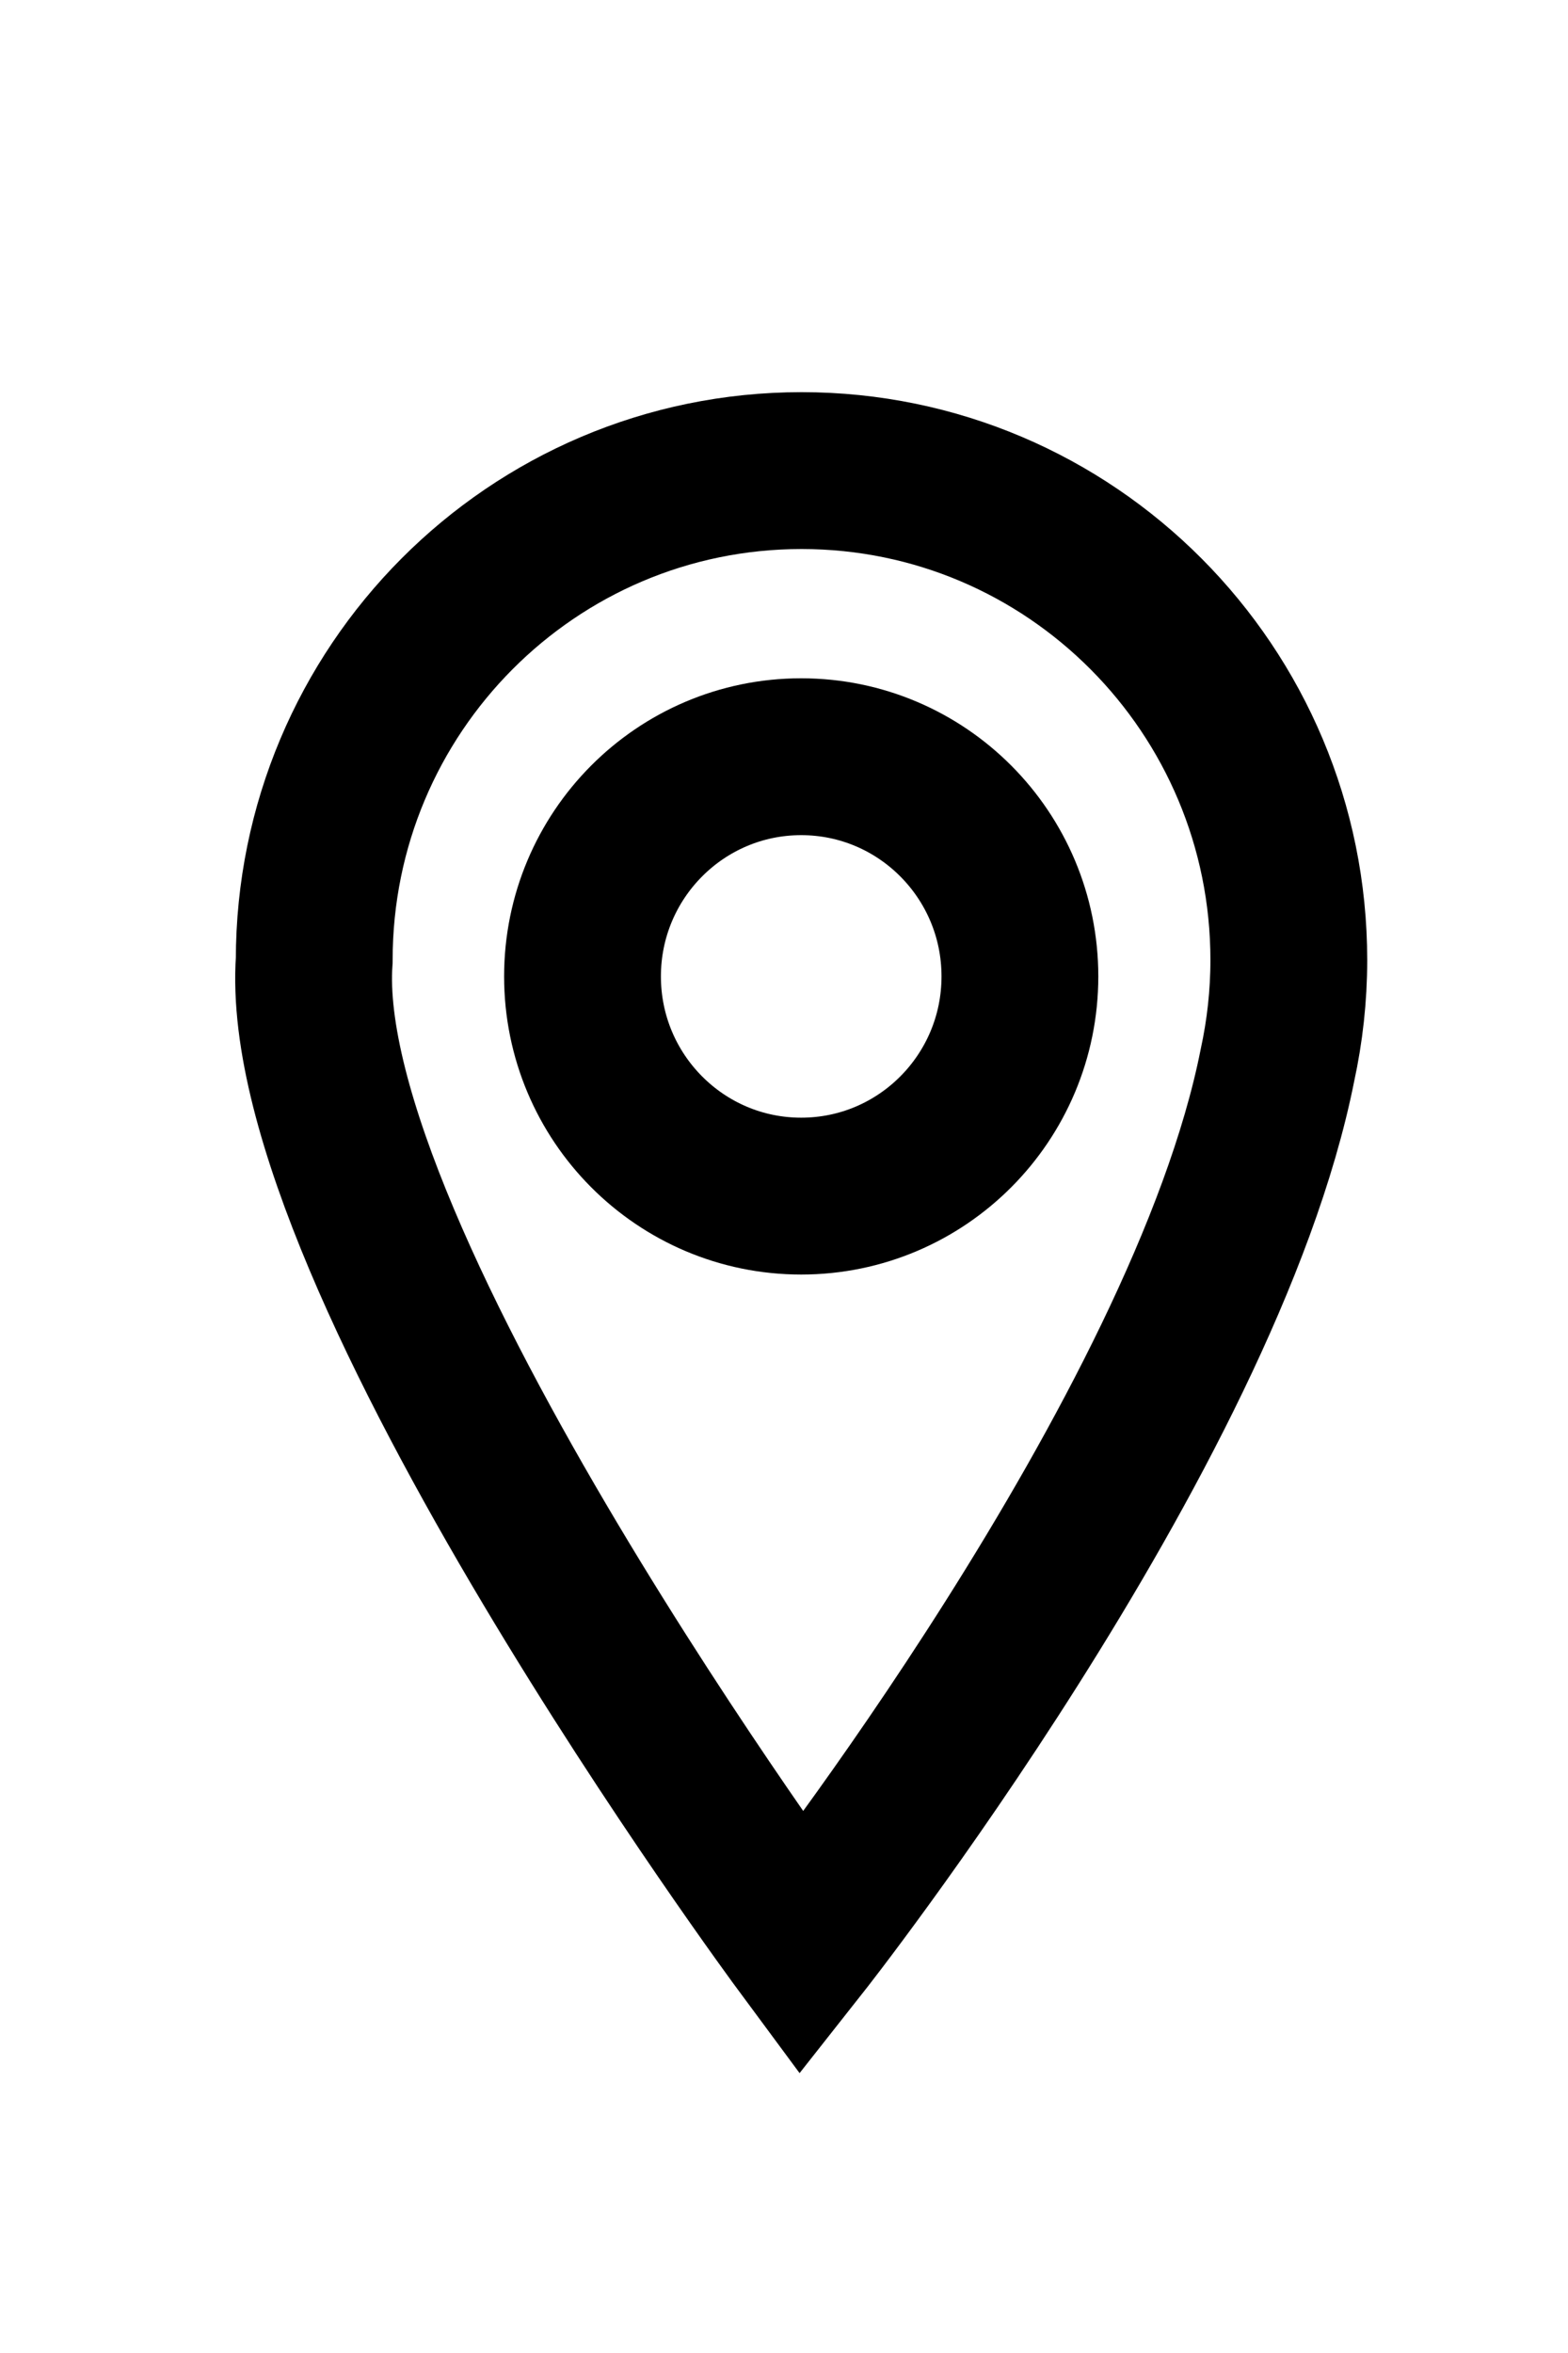
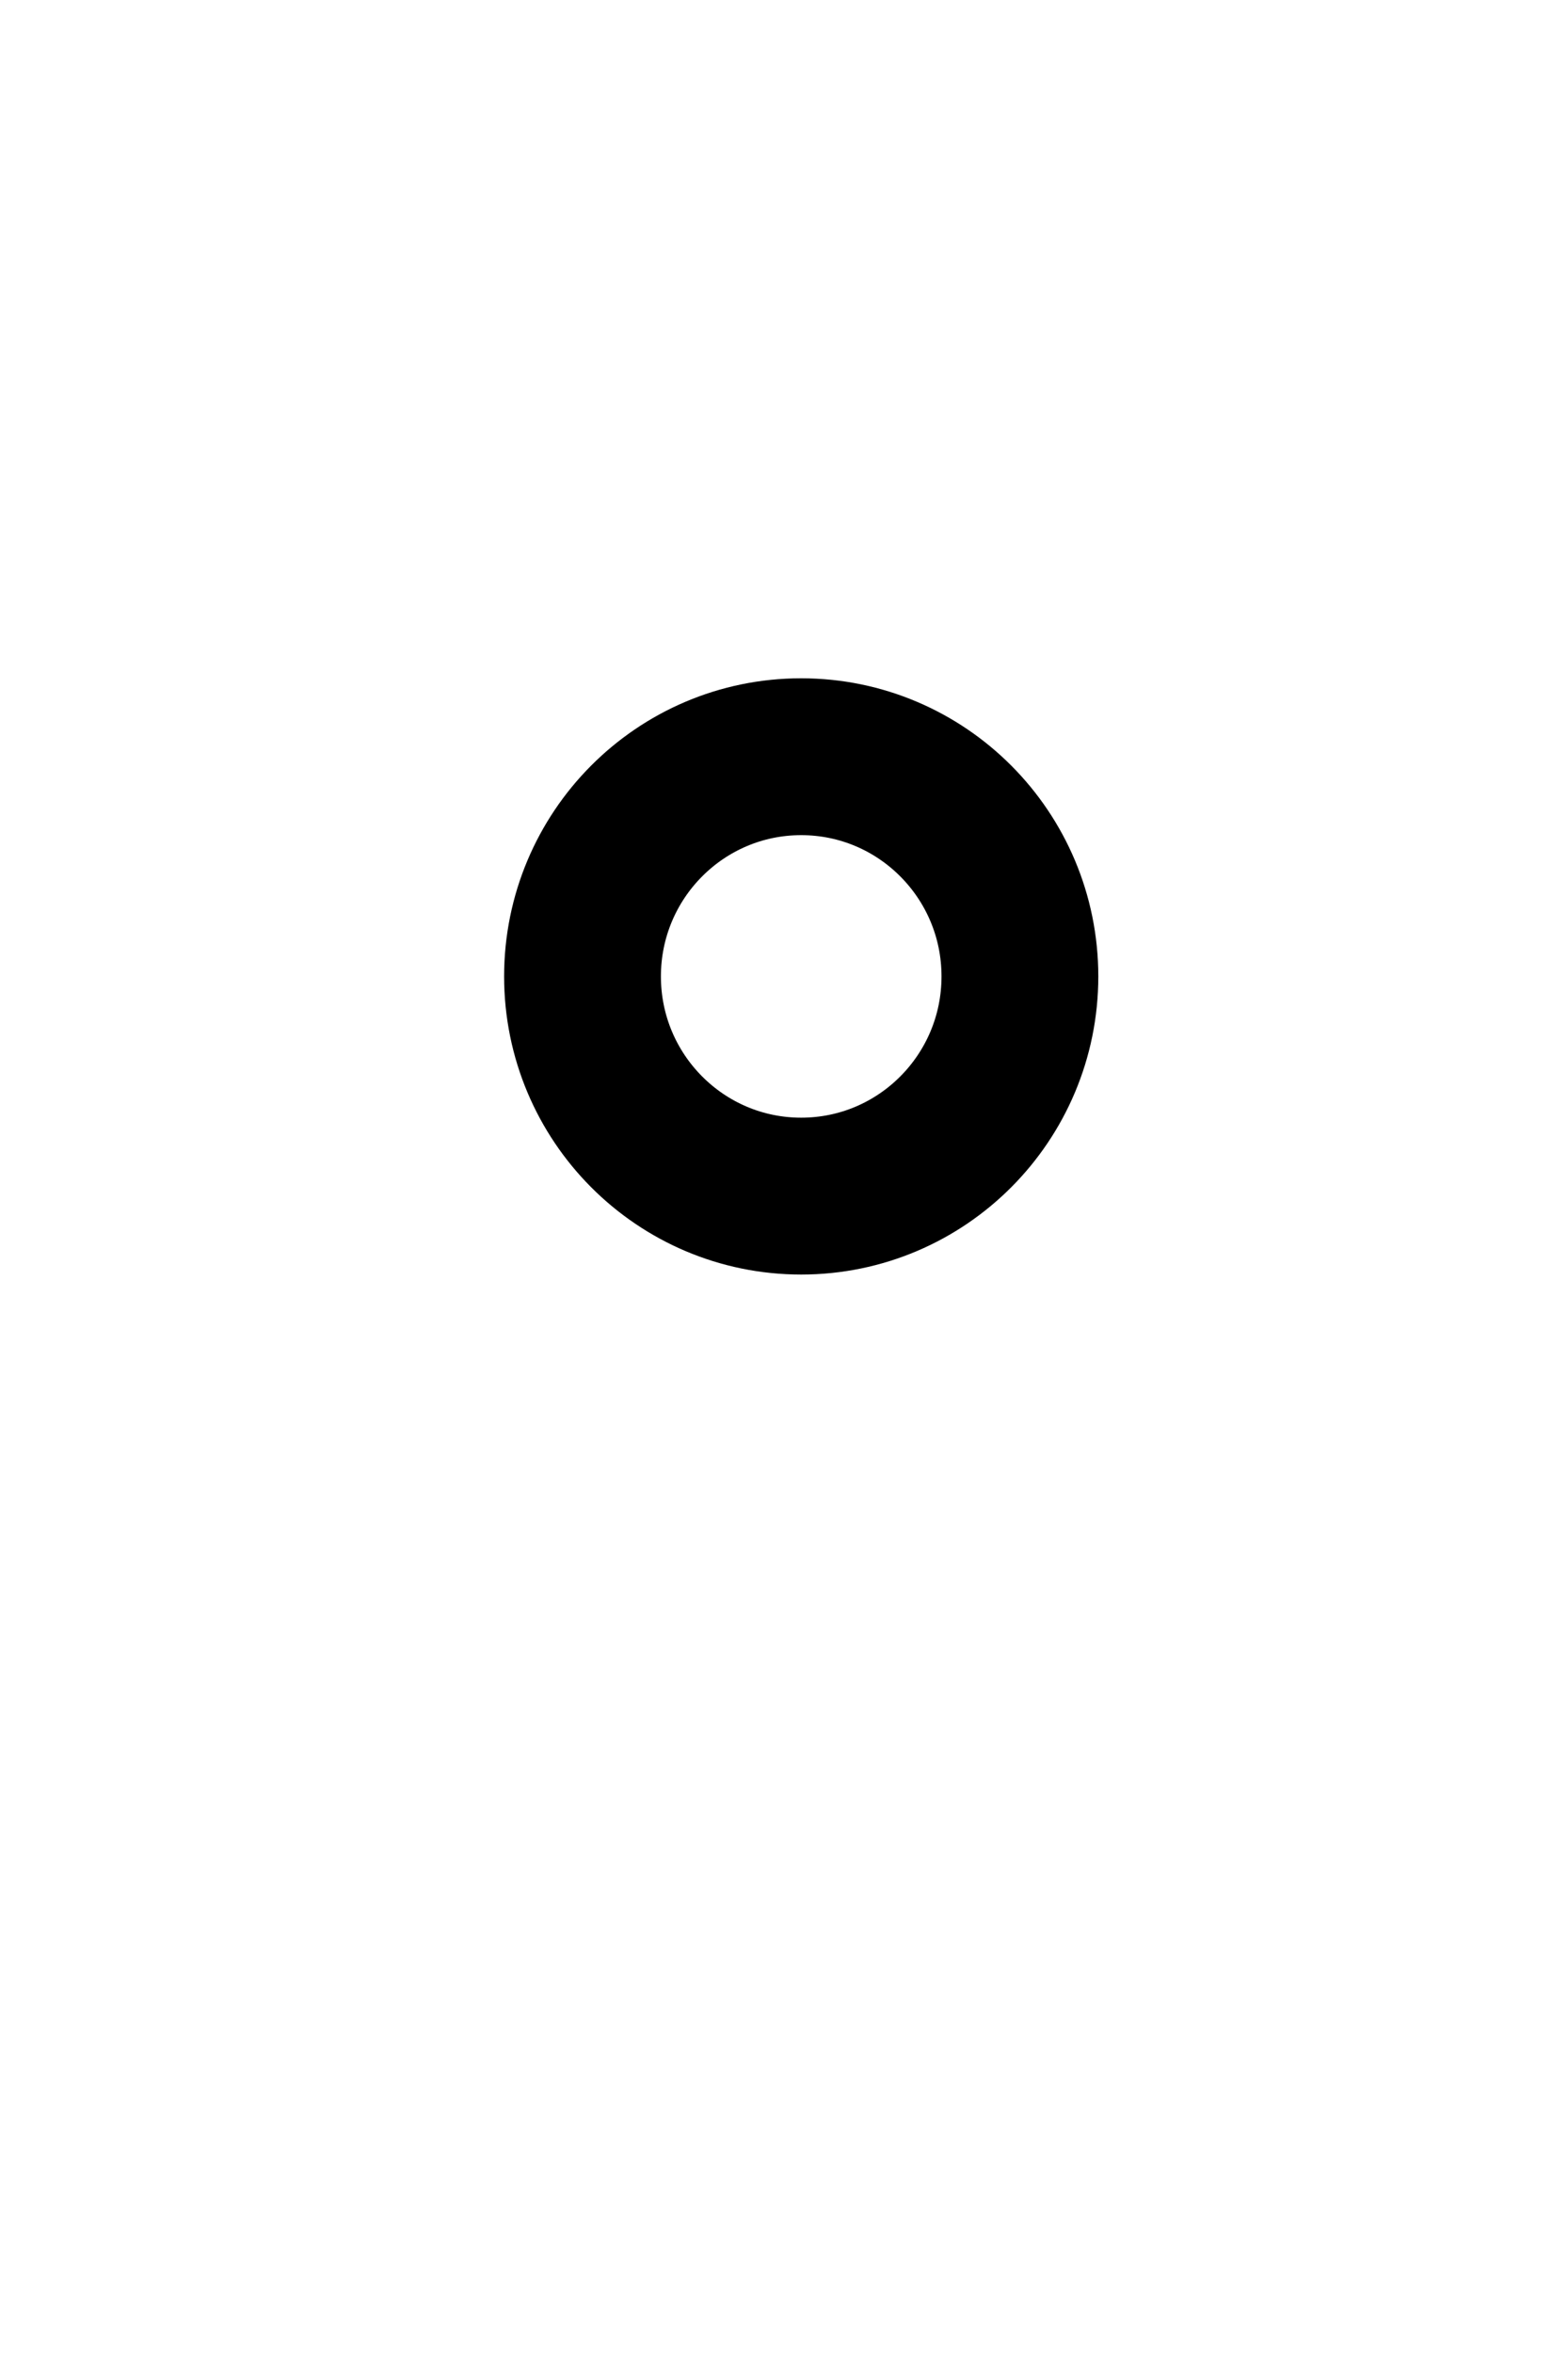
<svg xmlns="http://www.w3.org/2000/svg" width="20" height="30" viewBox="0 0 20 30" fill="none">
-   <path d="M16.439 12.241C16.439 8.794 13.657 6 10.224 6C6.79 6 4.008 8.794 4.008 12.241C3.742 16.028 10.224 24.785 10.224 24.785C10.224 24.785 15.362 18.272 16.294 13.581C16.388 13.148 16.439 12.699 16.439 12.239V12.241Z" stroke="black" stroke-width="2" stroke-miterlimit="10" />
  <path d="M10.219 15.25C11.76 15.25 13.009 13.996 13.009 12.449C13.009 10.902 11.76 9.648 10.219 9.648C8.679 9.648 7.43 10.902 7.43 12.449C7.43 13.996 8.679 15.25 10.219 15.25Z" stroke="black" stroke-width="2" stroke-miterlimit="10" />
</svg>